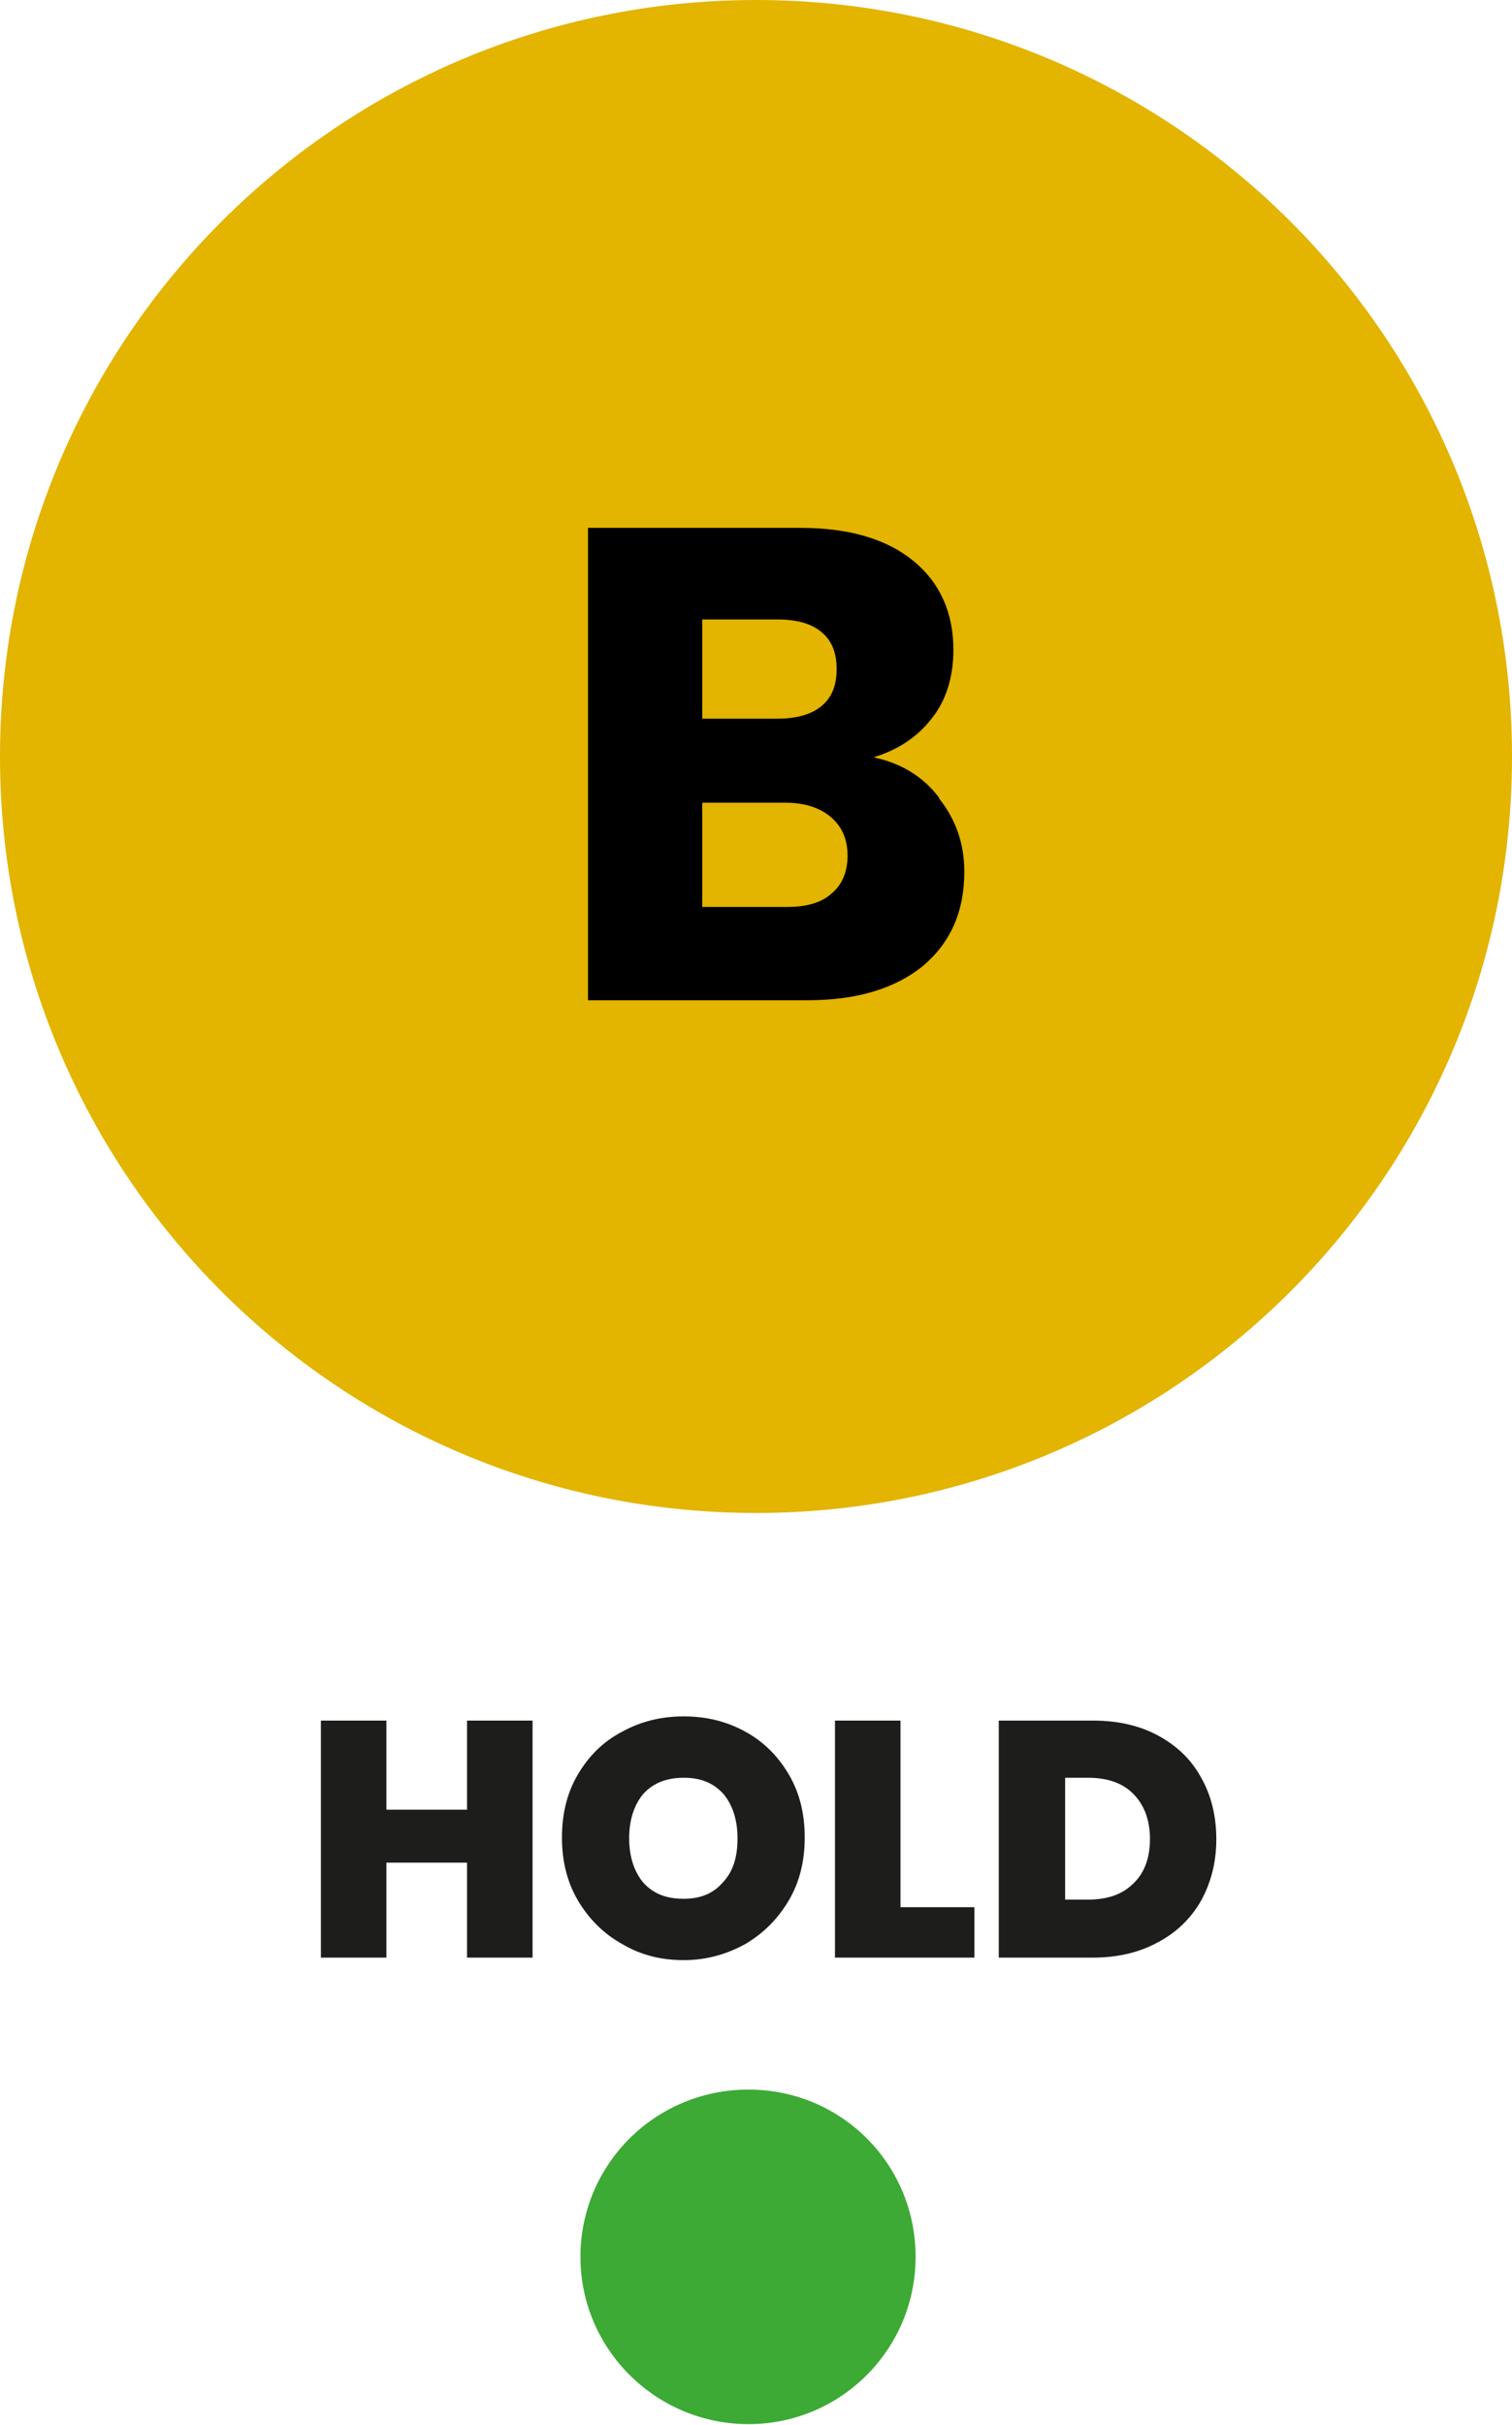
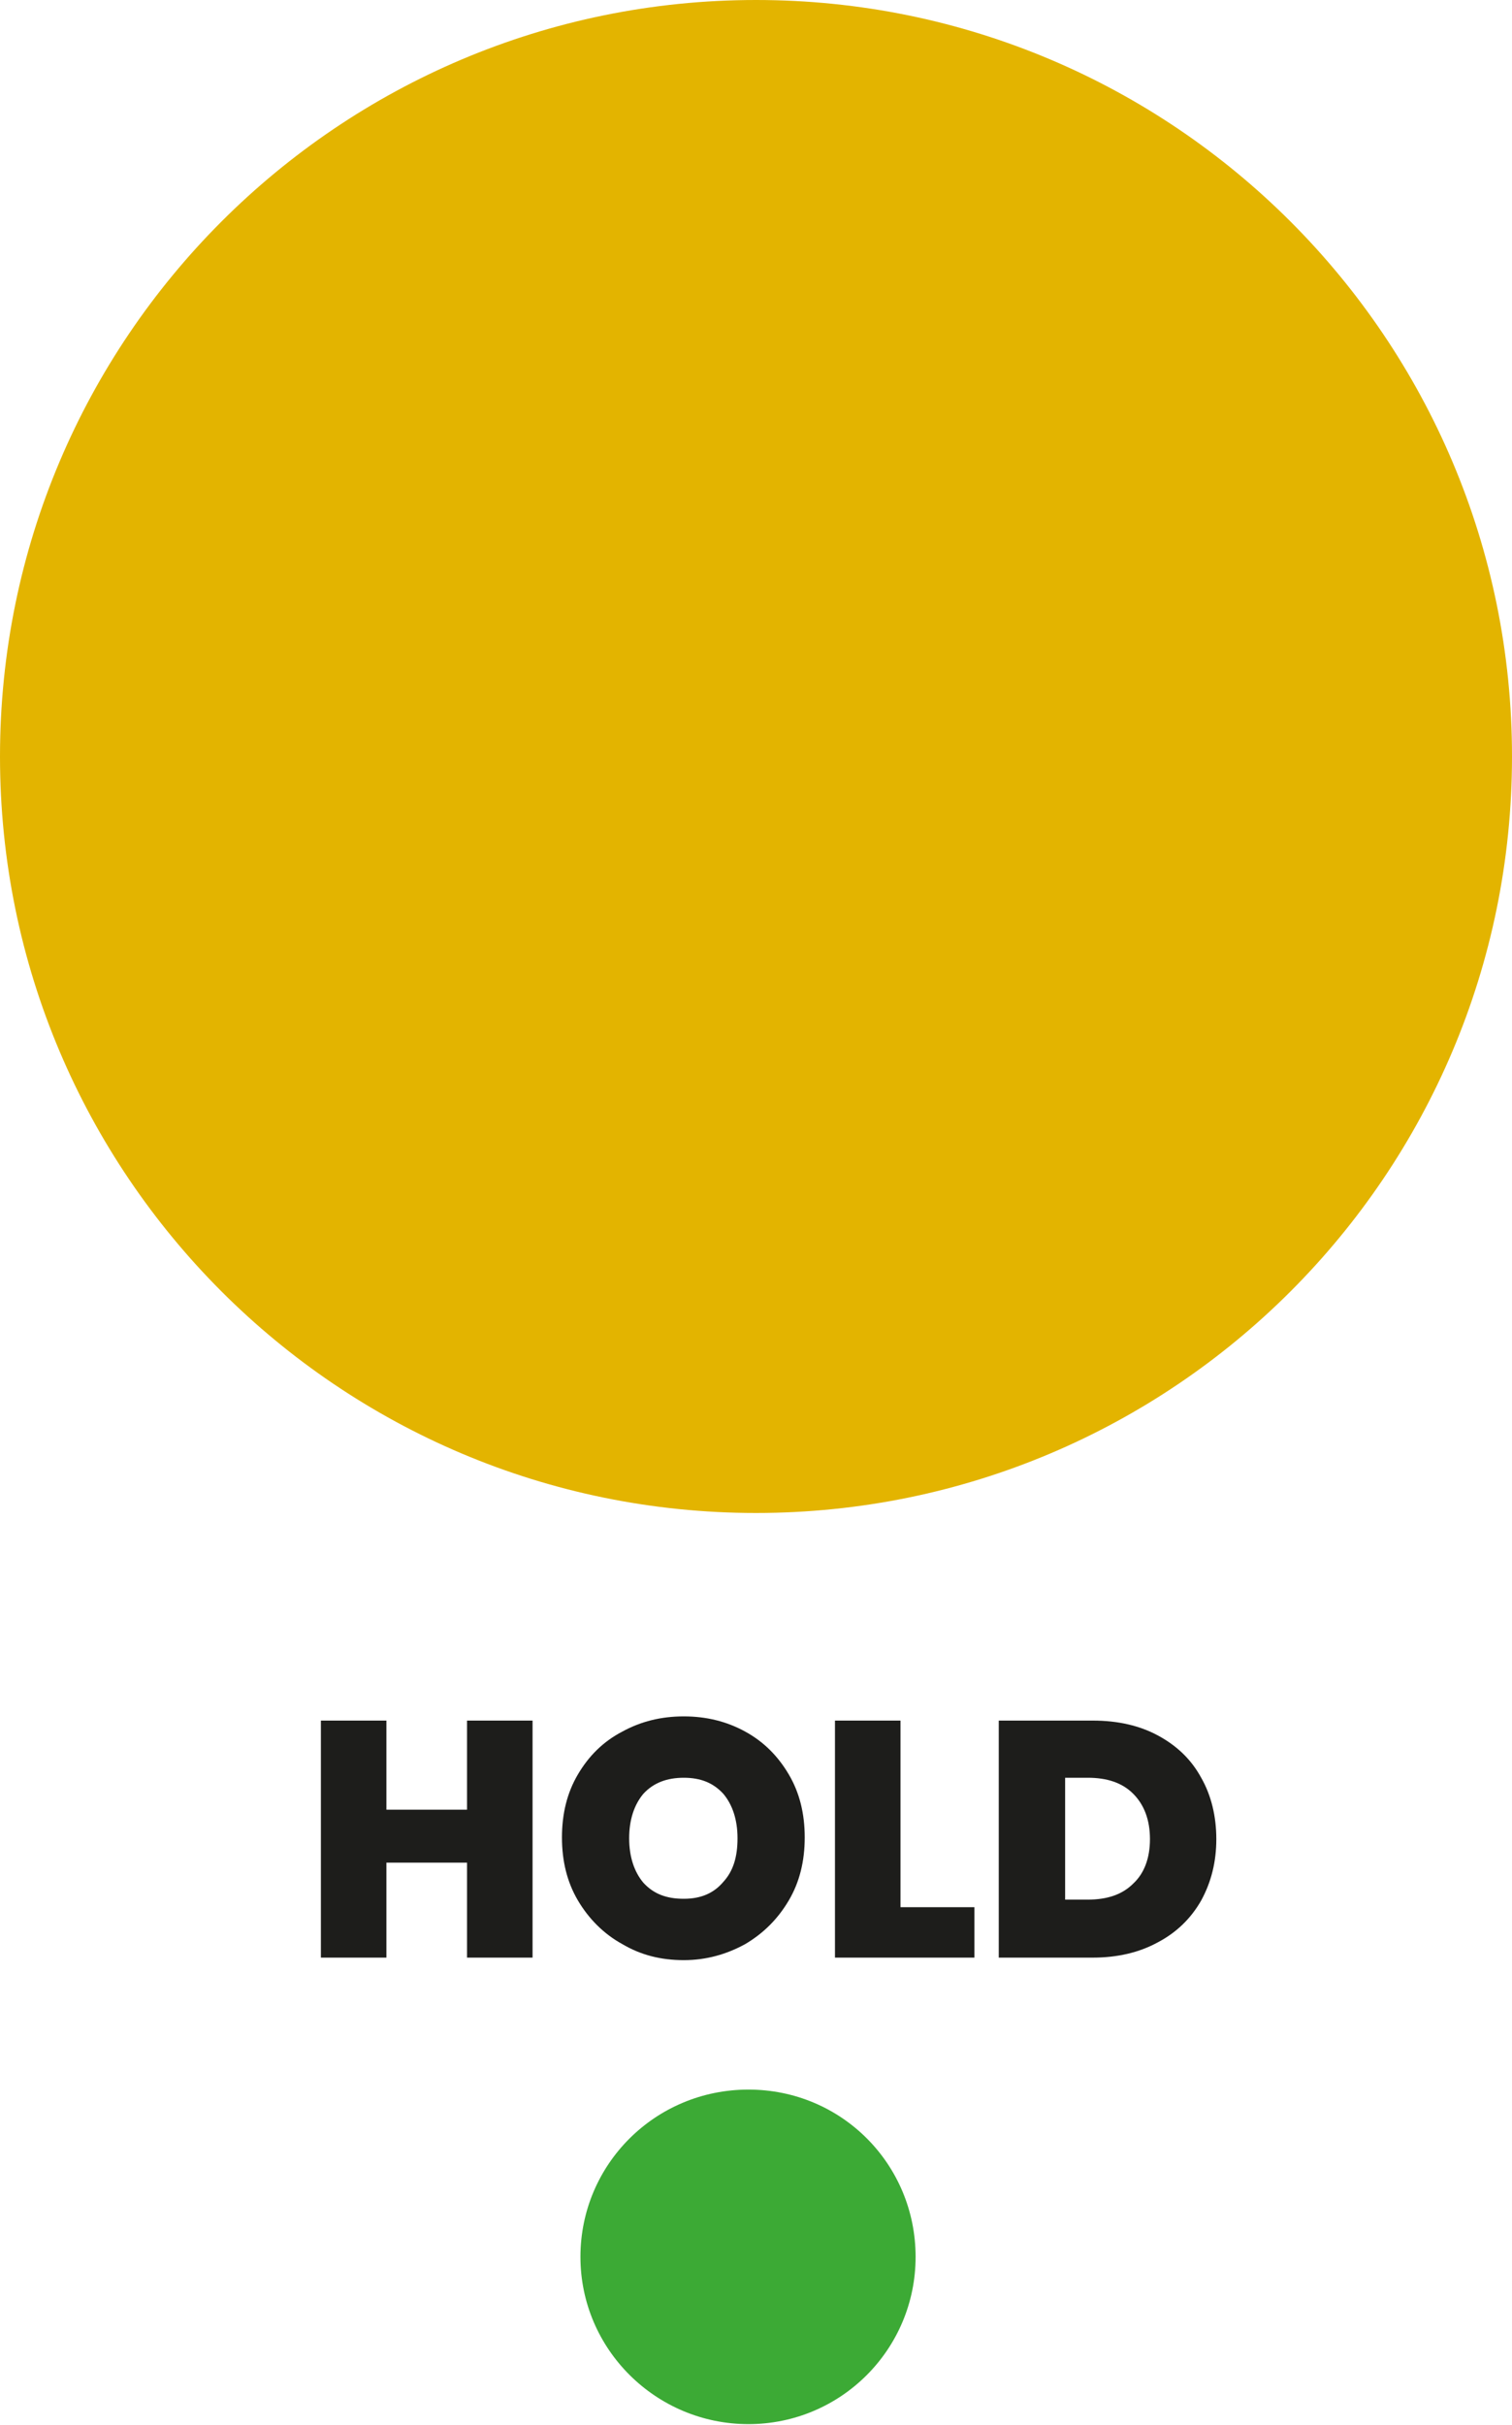
<svg xmlns="http://www.w3.org/2000/svg" id="Ebene_2" data-name="Ebene 2" viewBox="0 0 18 28.85">
  <defs>
    <style>
      .cls-1, .cls-2, .cls-3, .cls-4 {
        stroke-width: 0px;
      }

      .cls-2 {
        fill: #3caa35;
      }

      .cls-3 {
        fill: #1d1d1b;
      }

      .cls-4 {
        fill: #e3b400;
      }
    </style>
  </defs>
  <g id="Ebene_1-2" data-name="Ebene 1">
    <g>
      <path class="cls-4" d="m18,9c0,4.97-4.03,9-9,9S0,13.97,0,9,4.03,0,9,0s9,4.03,9,9" />
-       <path class="cls-1" d="m11.18,9.5c.2.25.3.54.3.87,0,.47-.16.84-.49,1.12-.33.27-.79.41-1.37.41h-2.62v-5.62h2.53c.57,0,1.02.13,1.34.39.32.26.48.62.48,1.06,0,.33-.09.61-.26.82-.17.22-.4.37-.69.46.33.07.59.23.78.48Zm-2.82-.95h.9c.22,0,.4-.05.52-.15s.18-.24.18-.44-.06-.34-.18-.44-.29-.15-.52-.15h-.9v1.18Zm1.54,2.08c.12-.1.19-.25.19-.45s-.07-.35-.2-.46c-.13-.11-.31-.17-.54-.17h-.99v1.24h1.01c.23,0,.41-.05.53-.16Z" />
      <g>
        <path class="cls-3" d="m6.34,20.47v2.82h-.78v-1.13h-.96v1.13h-.78v-2.82h.78v1.06h.96v-1.06h.78Z" />
        <path class="cls-3" d="m7.41,23.13c-.22-.12-.4-.3-.53-.52-.13-.22-.19-.47-.19-.75s.06-.53.19-.75c.13-.22.3-.39.53-.51.22-.12.46-.18.73-.18s.51.06.73.18c.22.12.39.29.52.51s.19.47.19.75-.06.53-.19.75-.3.39-.52.52c-.22.12-.46.19-.73.19s-.51-.06-.73-.19Zm1.2-.74c.12-.13.17-.3.17-.52s-.06-.4-.17-.53c-.12-.13-.27-.19-.47-.19s-.36.06-.48.19c-.11.13-.17.31-.17.53s.06.4.17.53c.12.13.27.19.48.19s.36-.07.47-.2Z" />
        <path class="cls-3" d="m10.72,22.69h.88v.6h-1.66v-2.82h.78v2.22Z" />
        <path class="cls-3" d="m13.79,20.65c.22.12.39.28.51.5.12.21.18.46.18.73s-.06.51-.18.73c-.12.21-.29.38-.52.5-.22.12-.48.18-.77.18h-1.12v-2.82h1.12c.3,0,.56.06.78.18Zm-.3,1.76c.13-.12.2-.3.2-.53s-.07-.41-.2-.54c-.13-.13-.31-.19-.54-.19h-.27v1.45h.27c.23,0,.41-.06.54-.19Z" />
      </g>
      <path class="cls-2" d="m10.9,26.85c0,1.1-.89,1.99-1.99,1.99s-2-.89-2-1.99.89-1.99,2-1.99,1.99.89,1.99,1.99" />
    </g>
  </g>
</svg>